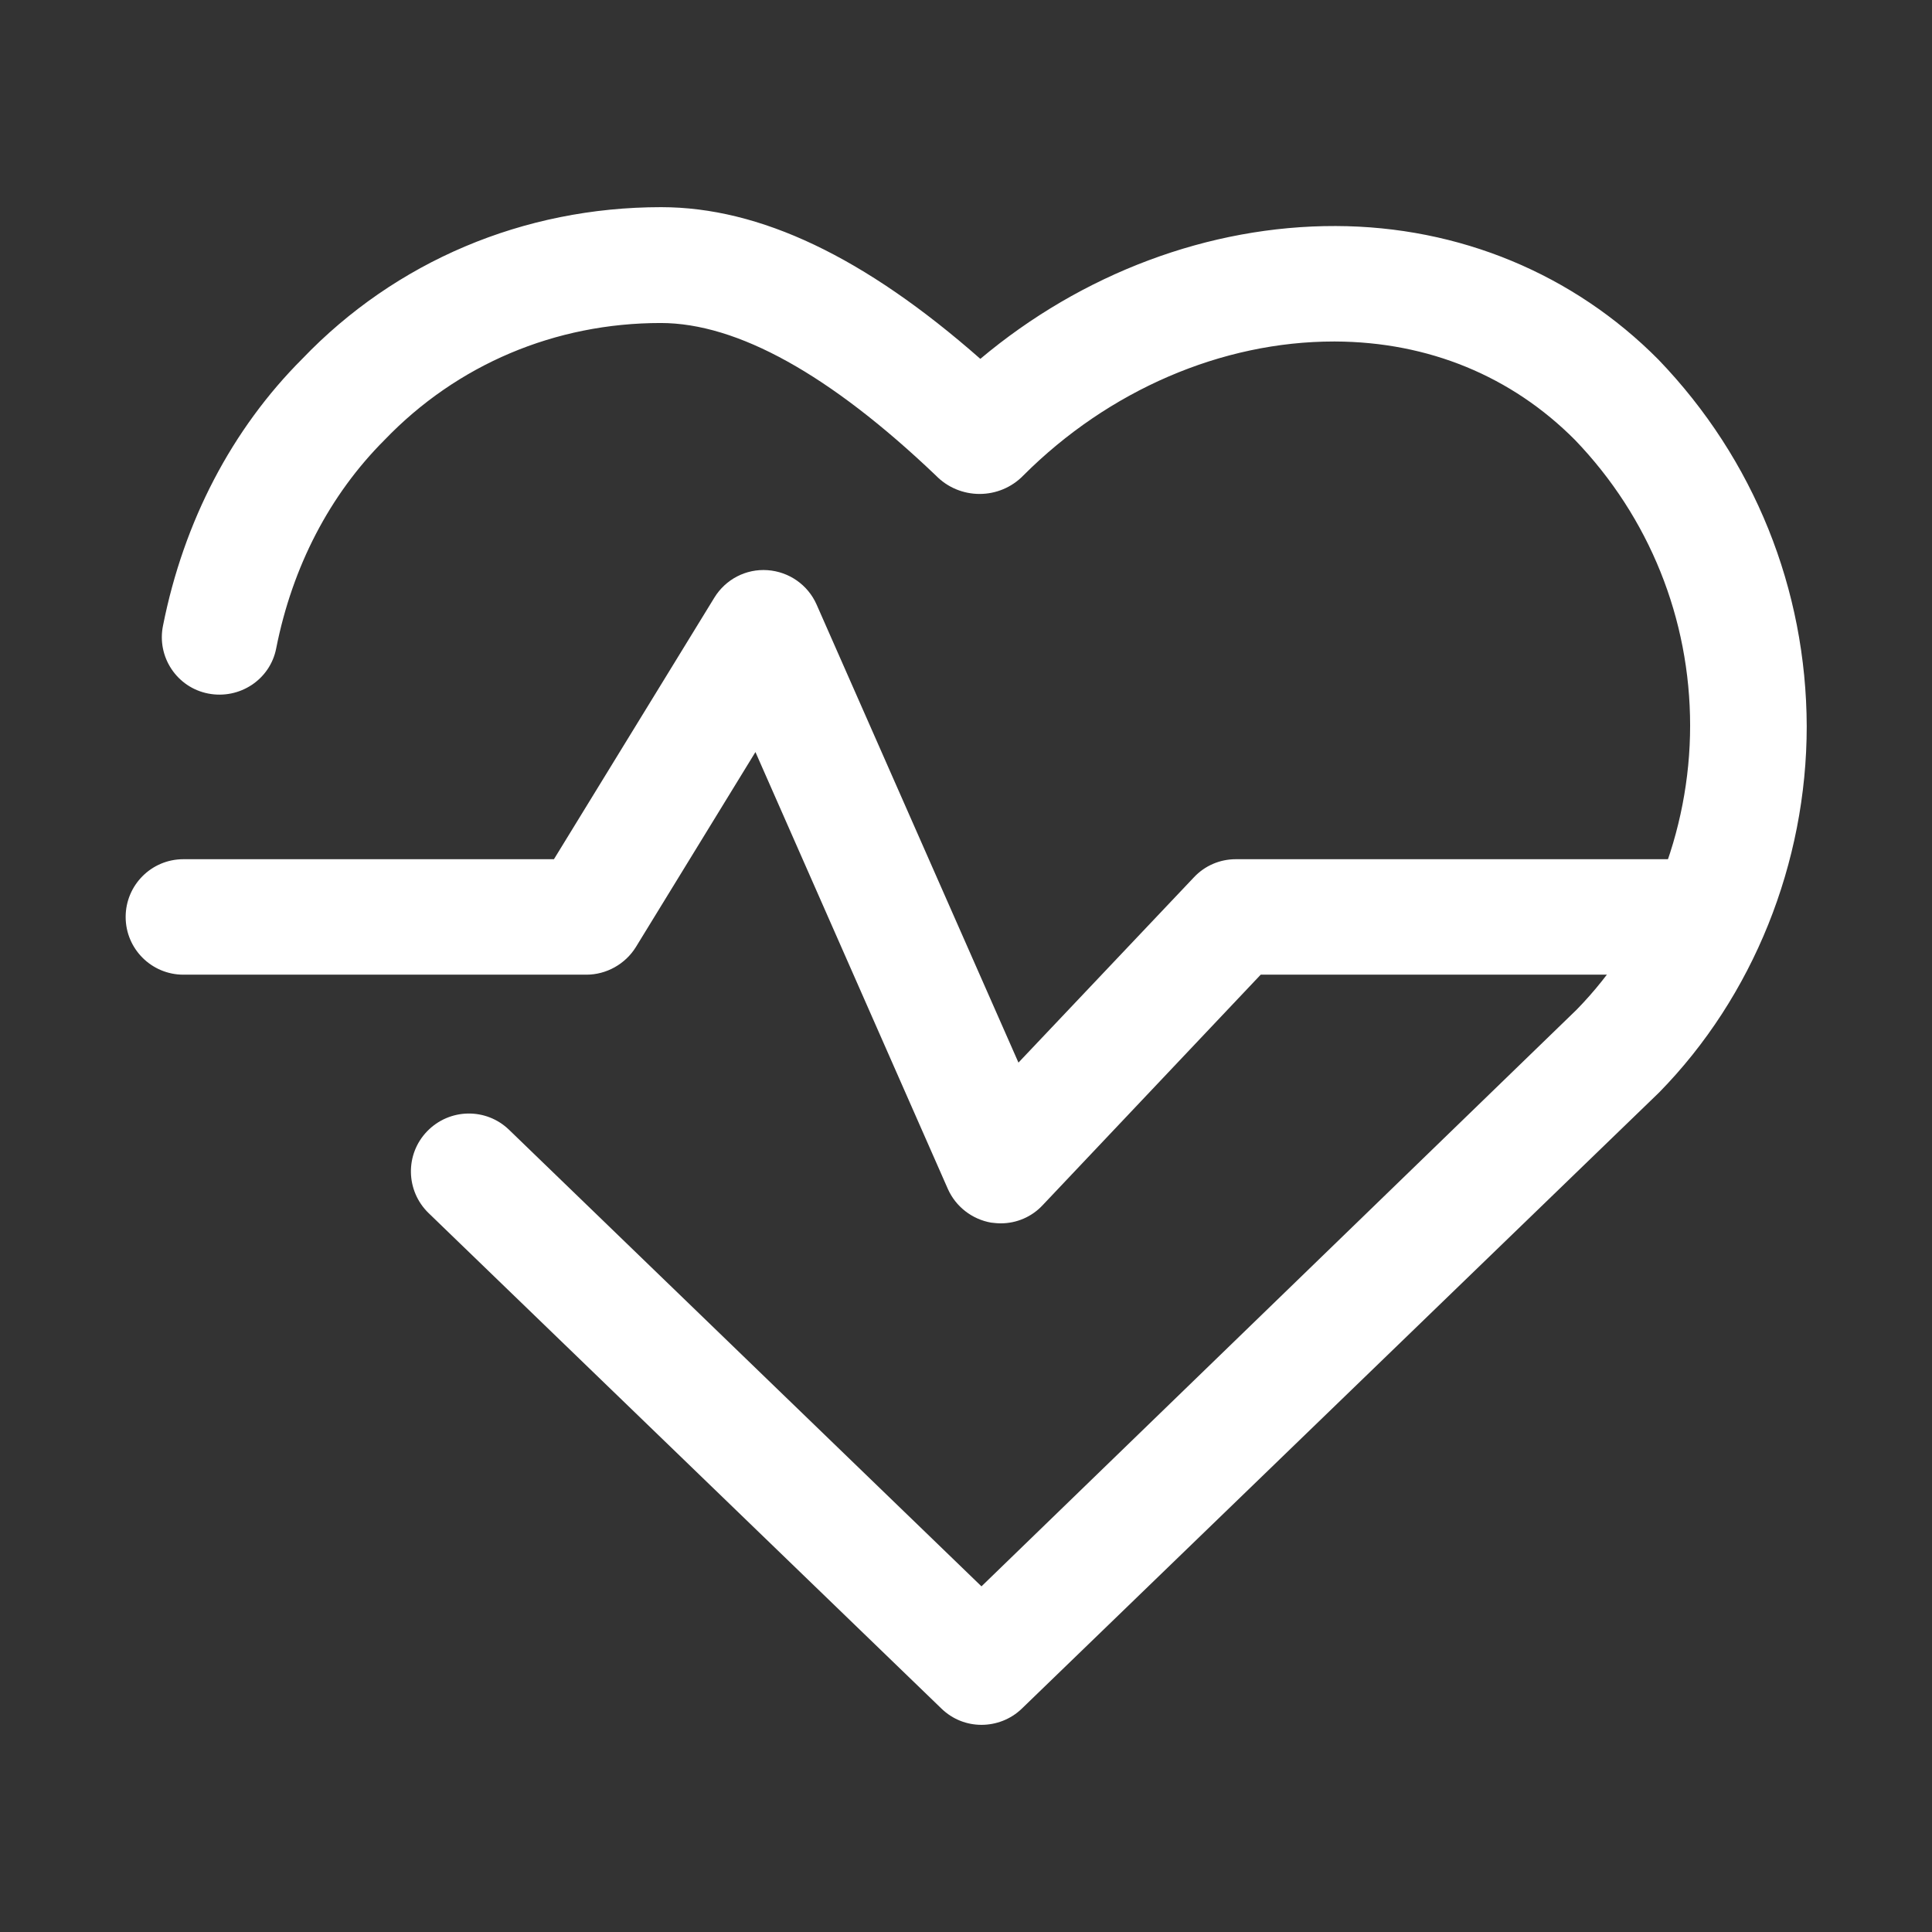
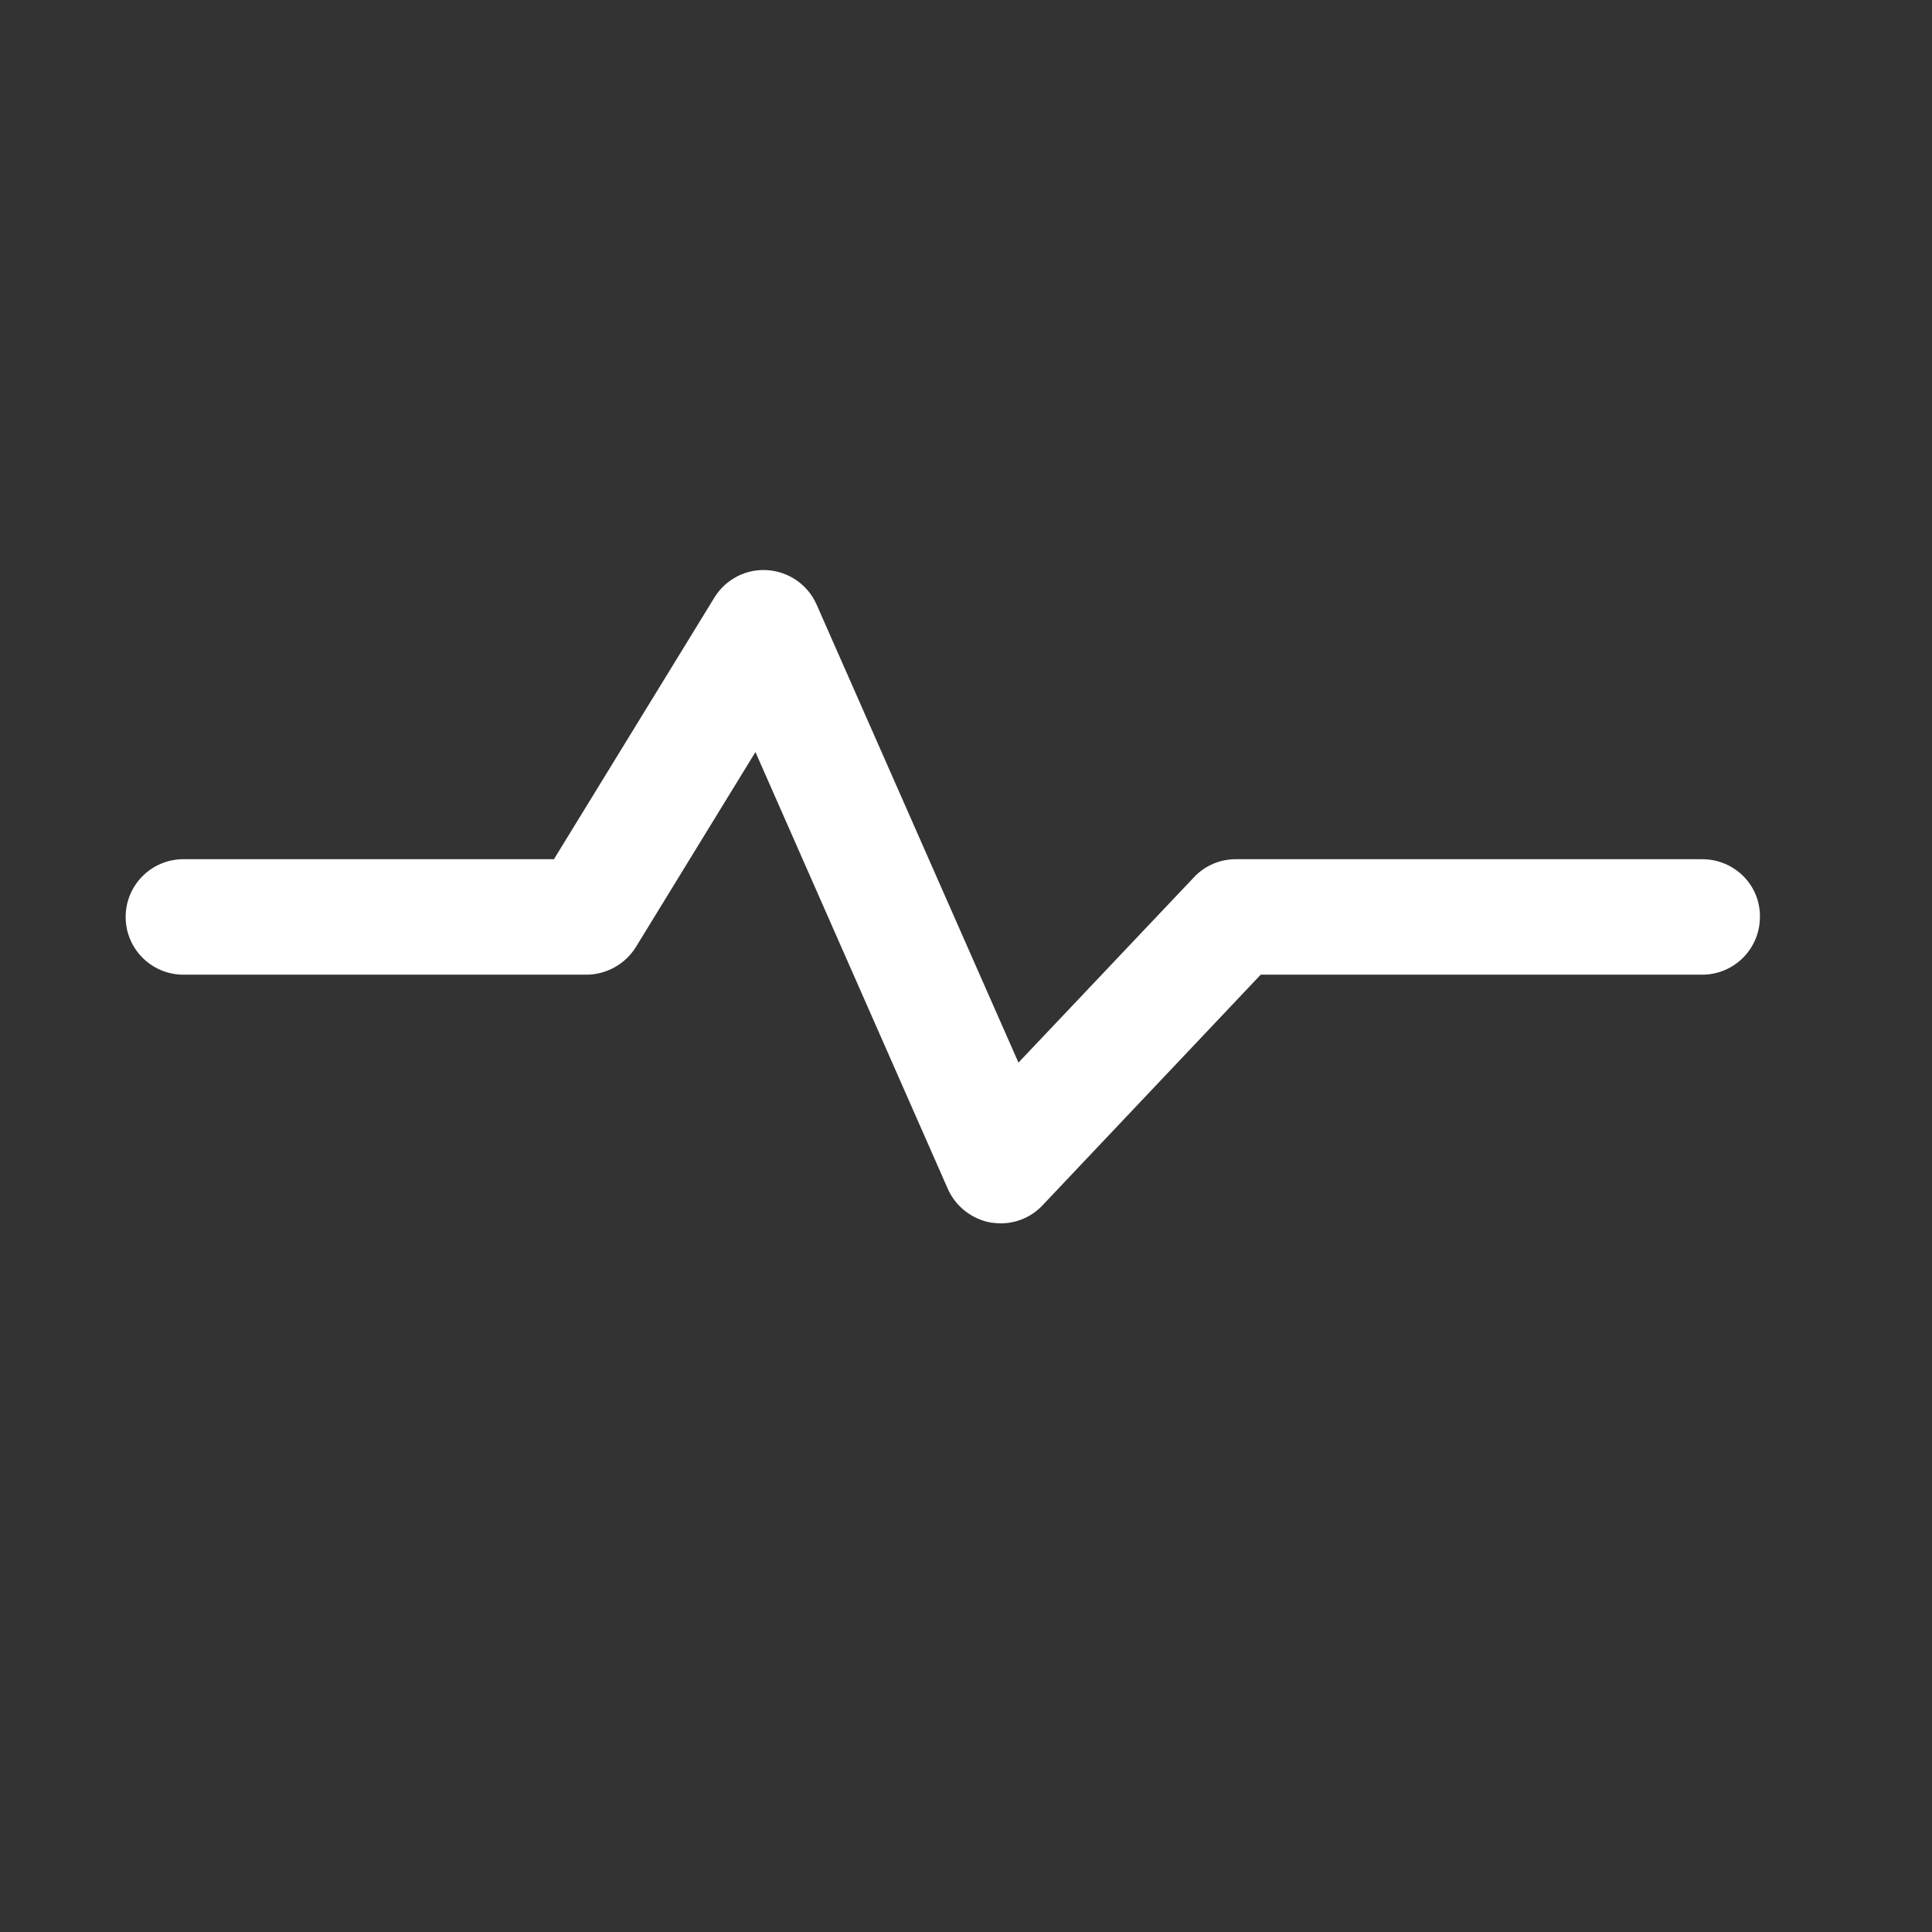
<svg xmlns="http://www.w3.org/2000/svg" id="Слой_1" x="0px" y="0px" viewBox="0 0 512 512" style="enable-background:new 0 0 512 512;" xml:space="preserve">
  <rect x="0" y="0" width="512" height="512" fill="#333333" stroke="none" />
  <style type="text/css"> .st0{fill:#FFFFFF;} </style>
  <g>
    <g>
-       <path class="st0" d="M439.5,95.3c-22.5-22.7-52.8-35.3-85.5-35.4c-33.6-0.1-67.3,12.6-94.2,35.2c-30.7-27-58.4-40.2-84.6-40.2 c-36.5,0-70.4,14.4-95.1,40.2c-18.6,18.6-31.4,43-36.9,70.7c-1.7,8.3,3.7,16.4,12,18c8.3,1.6,16.4-3.7,18-12 c4.3-21.7,14.2-40.7,28.7-55.2c19.2-20,45.2-31,73.2-31c20.3,0,44.9,13.7,72.9,40.4c3.1,3.2,7.3,4.9,11.6,4.9c0,0,0,0,0,0 c4.3,0,8.5-1.7,11.6-4.9c22.6-22.6,52.6-35.5,82.3-35.5c0.1,0,0.2,0,0.3,0c24.8,0.1,46.8,9.2,63.6,26.1 c19.7,20.5,30.5,47.4,30.5,75.7c0,28.3-11.1,55.9-30.1,75.3L260.1,420.4l-125.2-121c-6.1-5.9-15.8-5.7-21.7,0.4 c-5.9,6.1-5.7,15.8,0.4,21.7l135.9,131.3c3,2.9,6.8,4.3,10.6,4.3c3.8,0,7.7-1.4,10.7-4.3l168.9-163.3c24.9-25.4,39.1-60.8,39.1-97 C478.7,156.2,464.9,121.7,439.5,95.3z" />
-     </g>
+       </g>
  </g>
  <g>
    <g>
      <path class="st0" d="M451.1,227.7H327.5c-4.2,0-8.2,1.7-11.1,4.8l-46.5,49.1l-53.5-121.4c-2.3-5.2-7.3-8.7-13-9.1 c-5.7-0.4-11.1,2.4-14.1,7.3l-42.5,69.3H48.6c-8.5,0-15.3,6.9-15.3,15.3c0,8.5,6.9,15.3,15.3,15.3h106.8c5.3,0,10.3-2.8,13.1-7.3 l31.7-51.7l51,115.8c2.1,4.7,6.4,8,11.4,8.9c0.9,0.1,1.7,0.2,2.6,0.2c4.2,0,8.2-1.7,11.1-4.8l57.8-61.1h117 c8.5,0,15.3-6.9,15.3-15.3C466.5,234.5,459.6,227.7,451.1,227.7z" />
    </g>
  </g>
</svg>